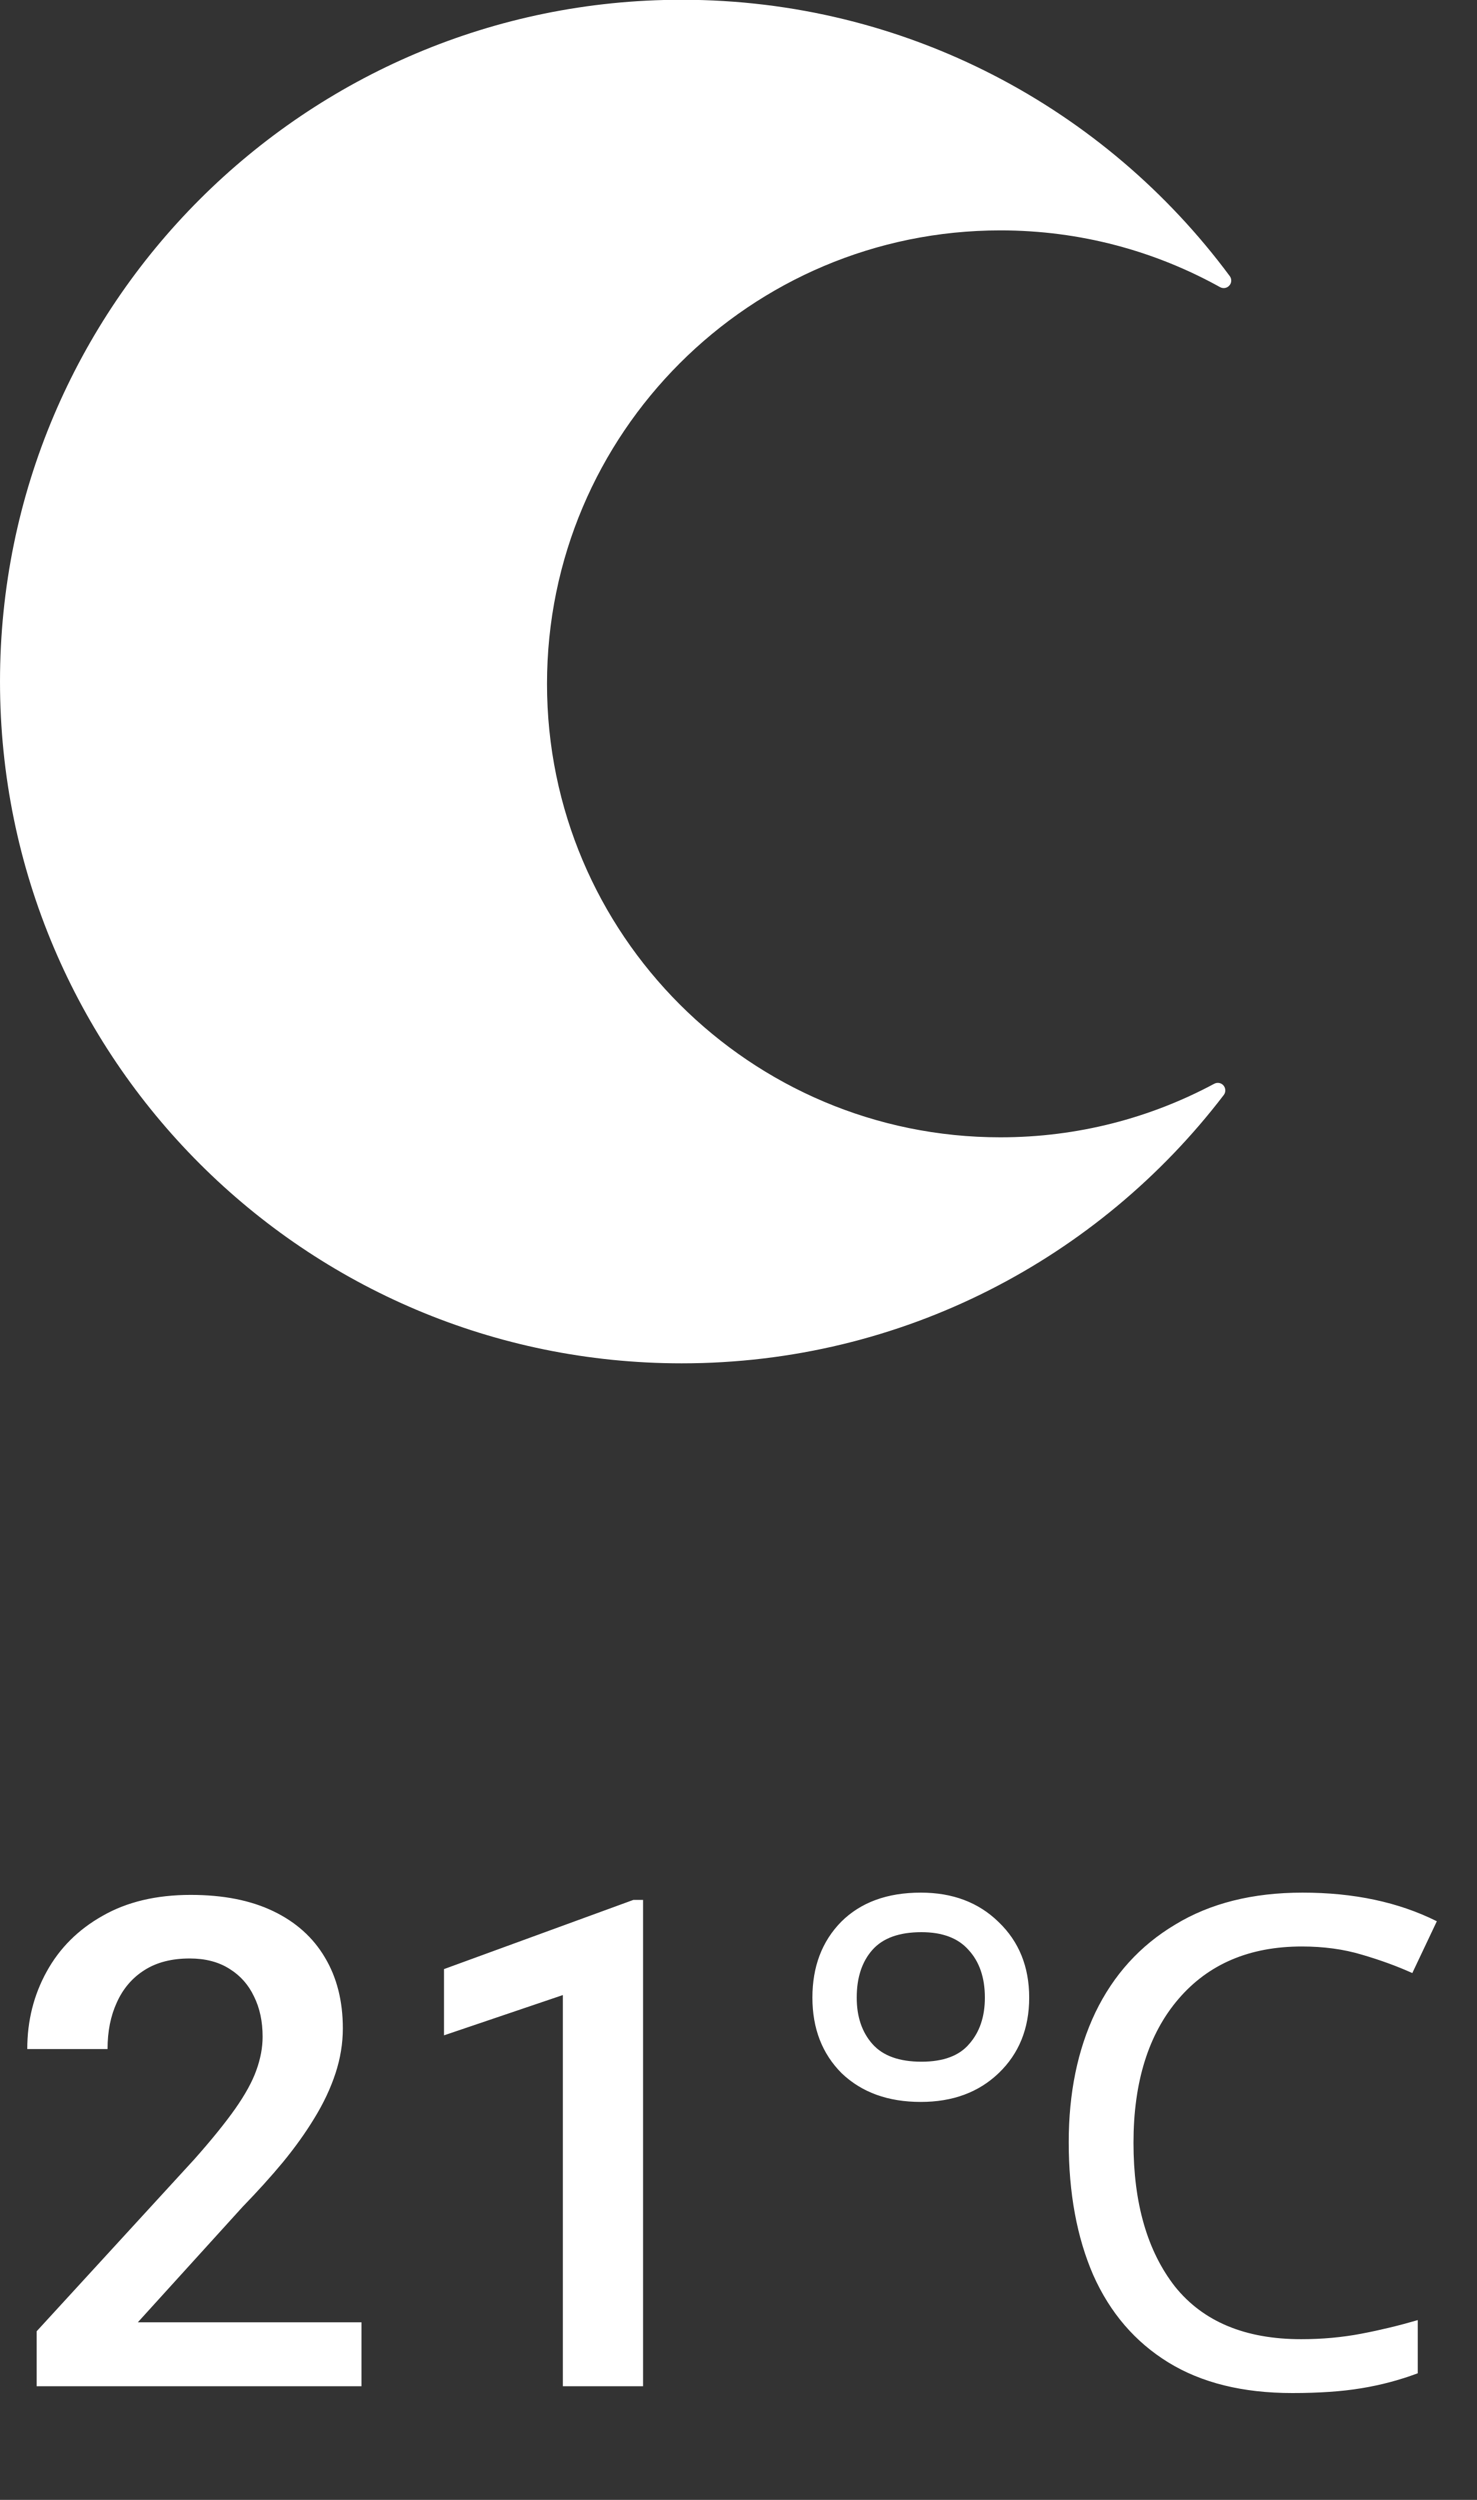
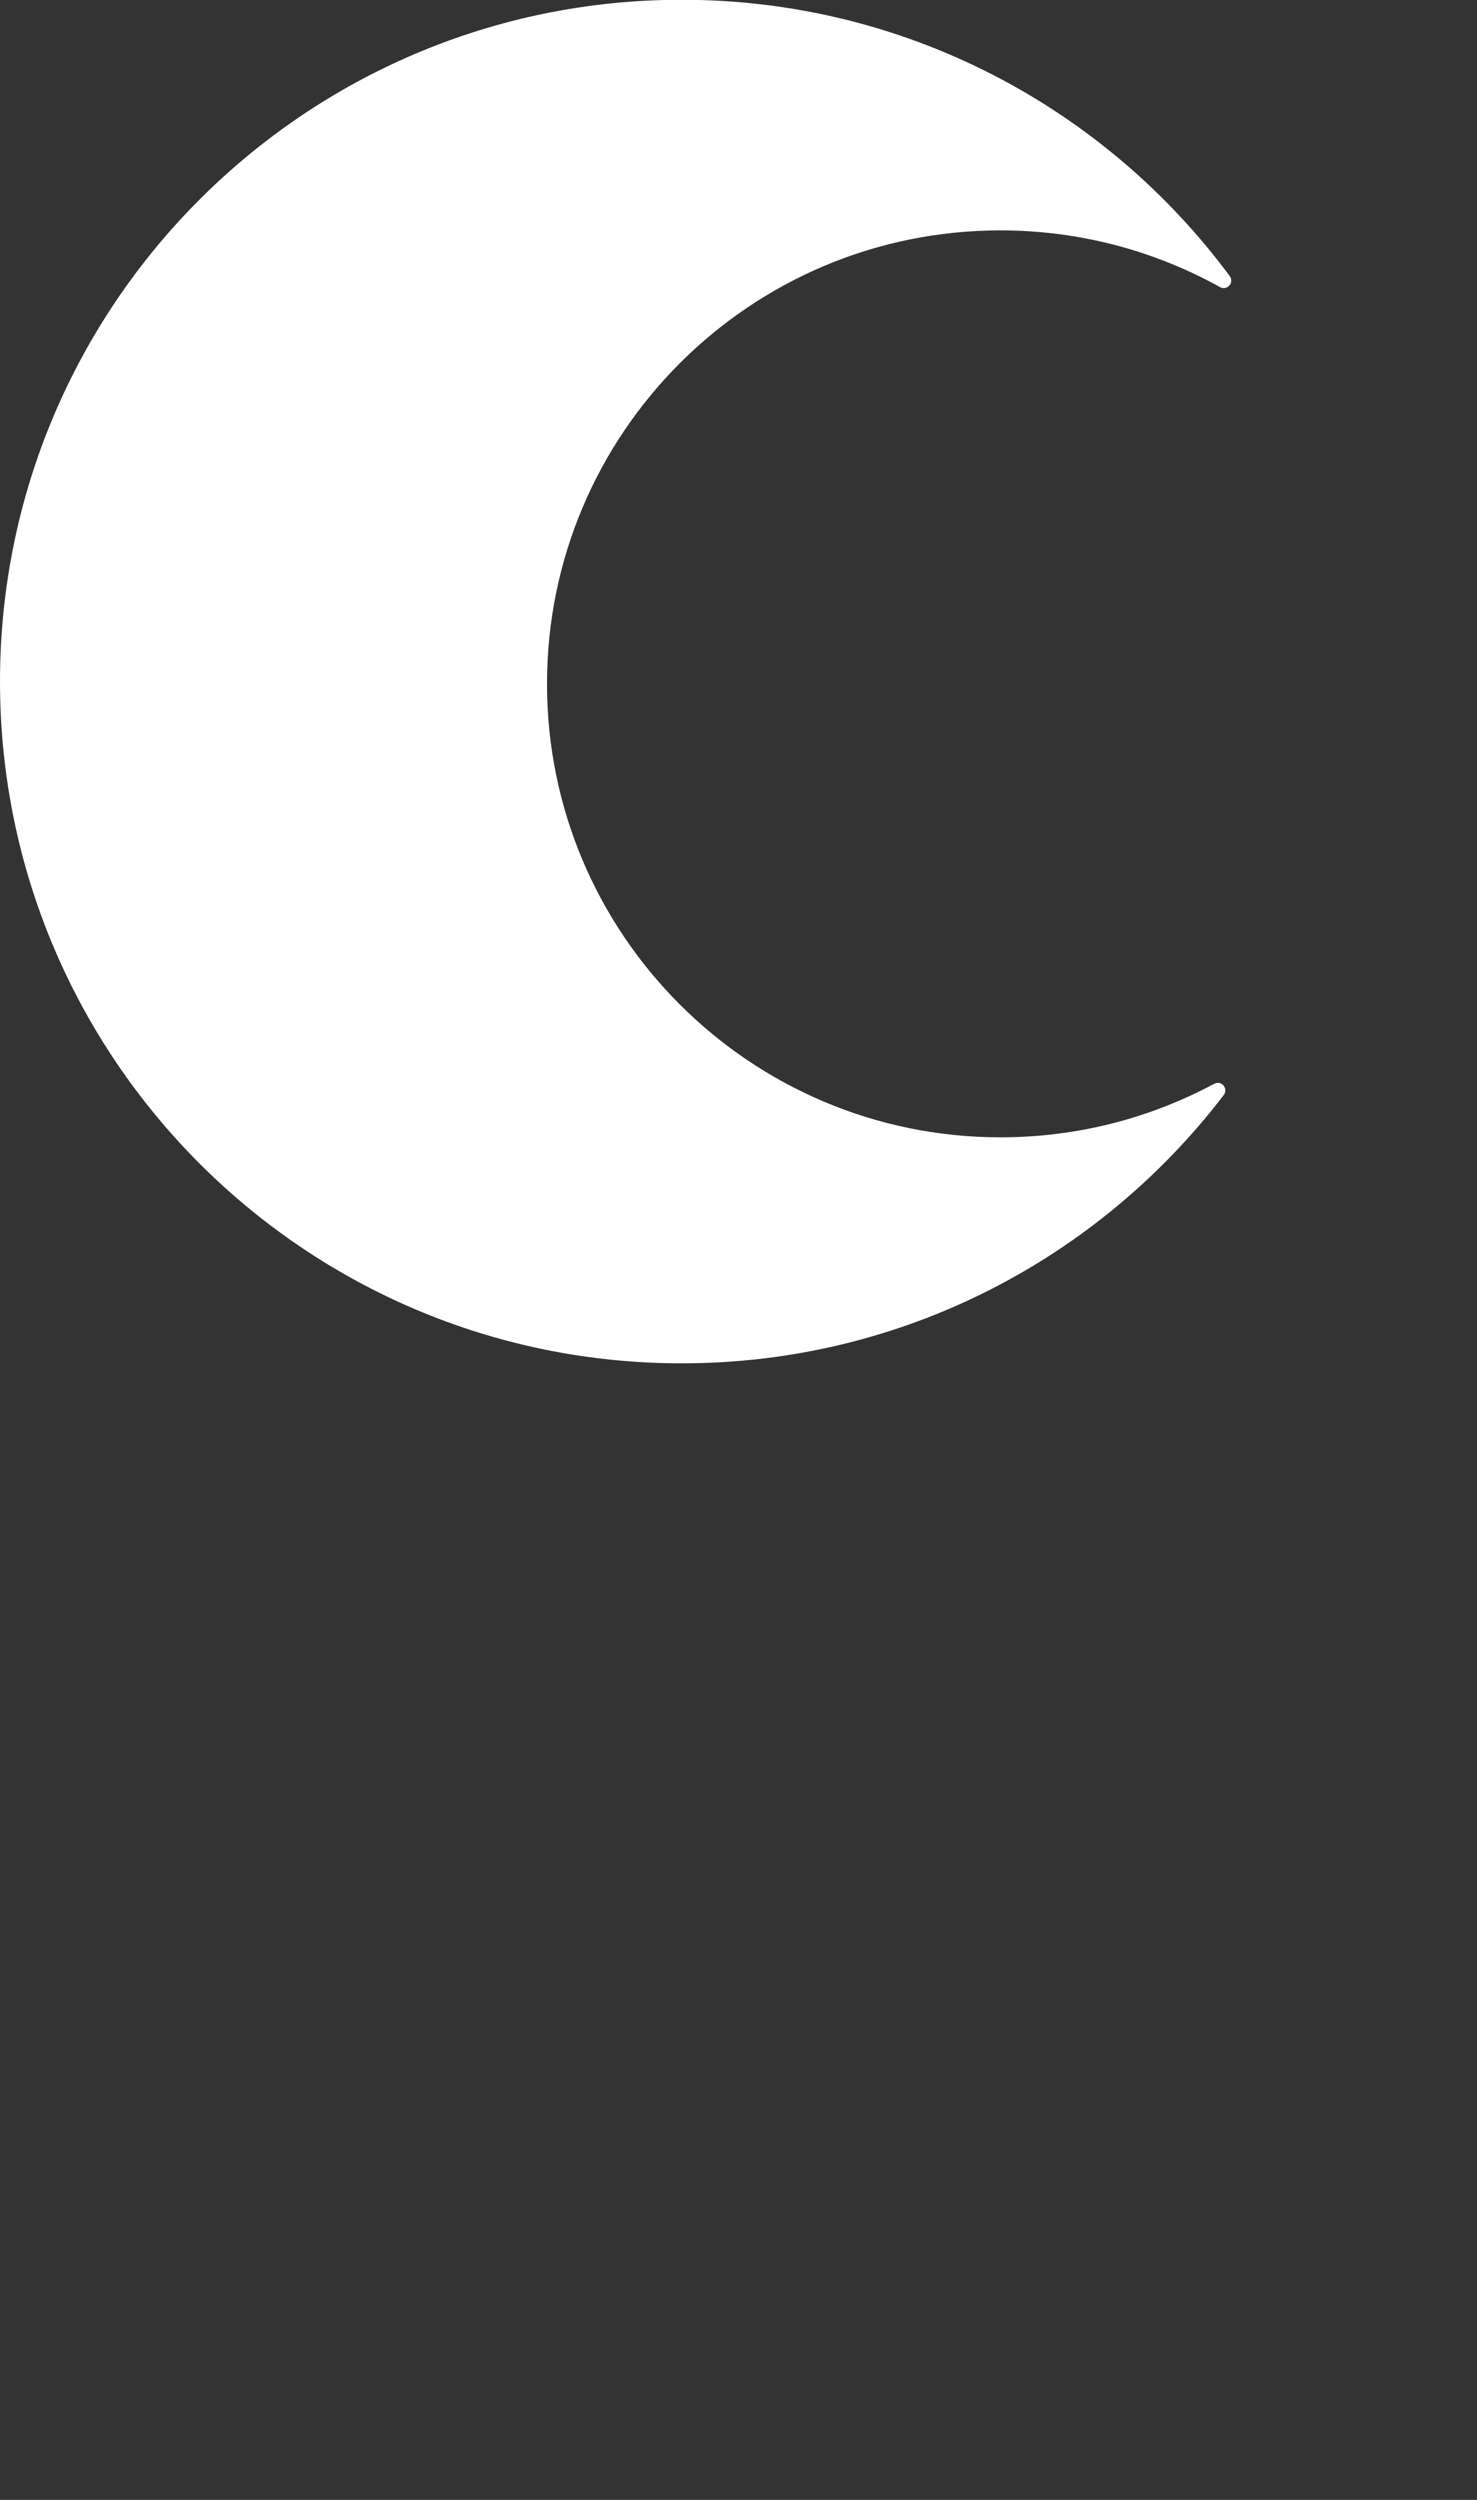
<svg xmlns="http://www.w3.org/2000/svg" width="26" height="44" viewBox="0 0 26 44" fill="none">
  <rect x="0" y="0" width="26" height="44" fill="#333333" stroke="none" />
  <g clip-path="url(#clip0_44_421)">
    <path d="M17.611 4.055C19.015 4.055 20.331 4.418 21.477 5.054C21.532 5.084 21.599 5.073 21.641 5.025C21.682 4.979 21.685 4.91 21.648 4.86C19.462 1.909 15.953 -0.004 12 -0.004C5.372 -0.004 6.10352e-05 5.368 6.10352e-05 11.996C6.10352e-05 18.624 5.372 23.996 12 23.996C15.892 23.996 19.35 22.143 21.543 19.272C21.58 19.223 21.578 19.154 21.538 19.106C21.498 19.058 21.43 19.046 21.375 19.075C20.253 19.677 18.972 20.018 17.611 20.018C15.407 20.018 13.413 19.125 11.967 17.68C10.523 16.236 9.629 14.241 9.629 12.037C9.629 9.832 10.523 7.838 11.967 6.393C13.412 4.948 15.407 4.055 17.611 4.055Z" fill="white" />
  </g>
-   <path d="M6.363 40.875V42H0.645V41.033L3.422 38.004C3.727 37.66 3.967 37.363 4.143 37.113C4.318 36.863 4.441 36.639 4.512 36.44C4.586 36.236 4.623 36.039 4.623 35.848C4.623 35.578 4.572 35.342 4.471 35.139C4.373 34.932 4.229 34.77 4.037 34.652C3.846 34.531 3.613 34.471 3.34 34.471C3.023 34.471 2.758 34.539 2.543 34.676C2.328 34.812 2.166 35.002 2.057 35.244C1.947 35.482 1.893 35.756 1.893 36.065H0.48C0.48 35.568 0.594 35.115 0.82 34.705C1.047 34.291 1.375 33.963 1.805 33.721C2.234 33.475 2.752 33.352 3.357 33.352C3.928 33.352 4.412 33.447 4.811 33.639C5.209 33.83 5.512 34.102 5.719 34.453C5.93 34.805 6.035 35.221 6.035 35.701C6.035 35.967 5.992 36.23 5.906 36.492C5.82 36.754 5.697 37.016 5.537 37.277C5.381 37.535 5.195 37.795 4.98 38.057C4.766 38.315 4.529 38.576 4.271 38.842L2.426 40.875H6.363ZM11.32 33.44V42H9.908V35.115L7.816 35.824V34.658L11.15 33.44H11.32ZM16.209 36.996C15.633 36.996 15.169 36.828 14.817 36.492C14.473 36.148 14.301 35.704 14.301 35.16C14.301 34.616 14.469 34.172 14.805 33.828C15.149 33.484 15.617 33.312 16.209 33.312C16.769 33.312 17.225 33.484 17.577 33.828C17.937 34.172 18.117 34.616 18.117 35.16C18.117 35.704 17.937 36.148 17.577 36.492C17.225 36.828 16.769 36.996 16.209 36.996ZM16.221 36.288C16.605 36.288 16.885 36.184 17.061 35.976C17.245 35.768 17.337 35.496 17.337 35.16C17.337 34.808 17.241 34.528 17.049 34.32C16.865 34.112 16.589 34.008 16.221 34.008C15.829 34.008 15.541 34.112 15.357 34.32C15.173 34.528 15.081 34.808 15.081 35.16C15.081 35.496 15.173 35.768 15.357 35.976C15.541 36.184 15.829 36.288 16.221 36.288ZM22.917 34.26C21.997 34.26 21.273 34.568 20.745 35.184C20.217 35.8 19.953 36.644 19.953 37.716C19.953 38.78 20.197 39.624 20.685 40.248C21.181 40.864 21.921 41.172 22.905 41.172C23.273 41.172 23.625 41.14 23.961 41.076C24.297 41.012 24.629 40.932 24.957 40.836V41.772C24.637 41.892 24.305 41.98 23.961 42.036C23.625 42.092 23.221 42.12 22.749 42.12C21.877 42.12 21.149 41.94 20.565 41.58C19.981 41.22 19.541 40.708 19.245 40.044C18.957 39.38 18.813 38.6 18.813 37.704C18.813 36.84 18.969 36.08 19.281 35.424C19.601 34.76 20.069 34.244 20.685 33.876C21.301 33.5 22.049 33.312 22.929 33.312C23.833 33.312 24.621 33.48 25.293 33.816L24.861 34.728C24.597 34.608 24.301 34.5 23.973 34.404C23.653 34.308 23.301 34.26 22.917 34.26Z" fill="white" />
  <defs>
    <clipPath id="clip0_44_421">
      <rect width="21.674" height="24" fill="white" />
    </clipPath>
  </defs>
</svg>